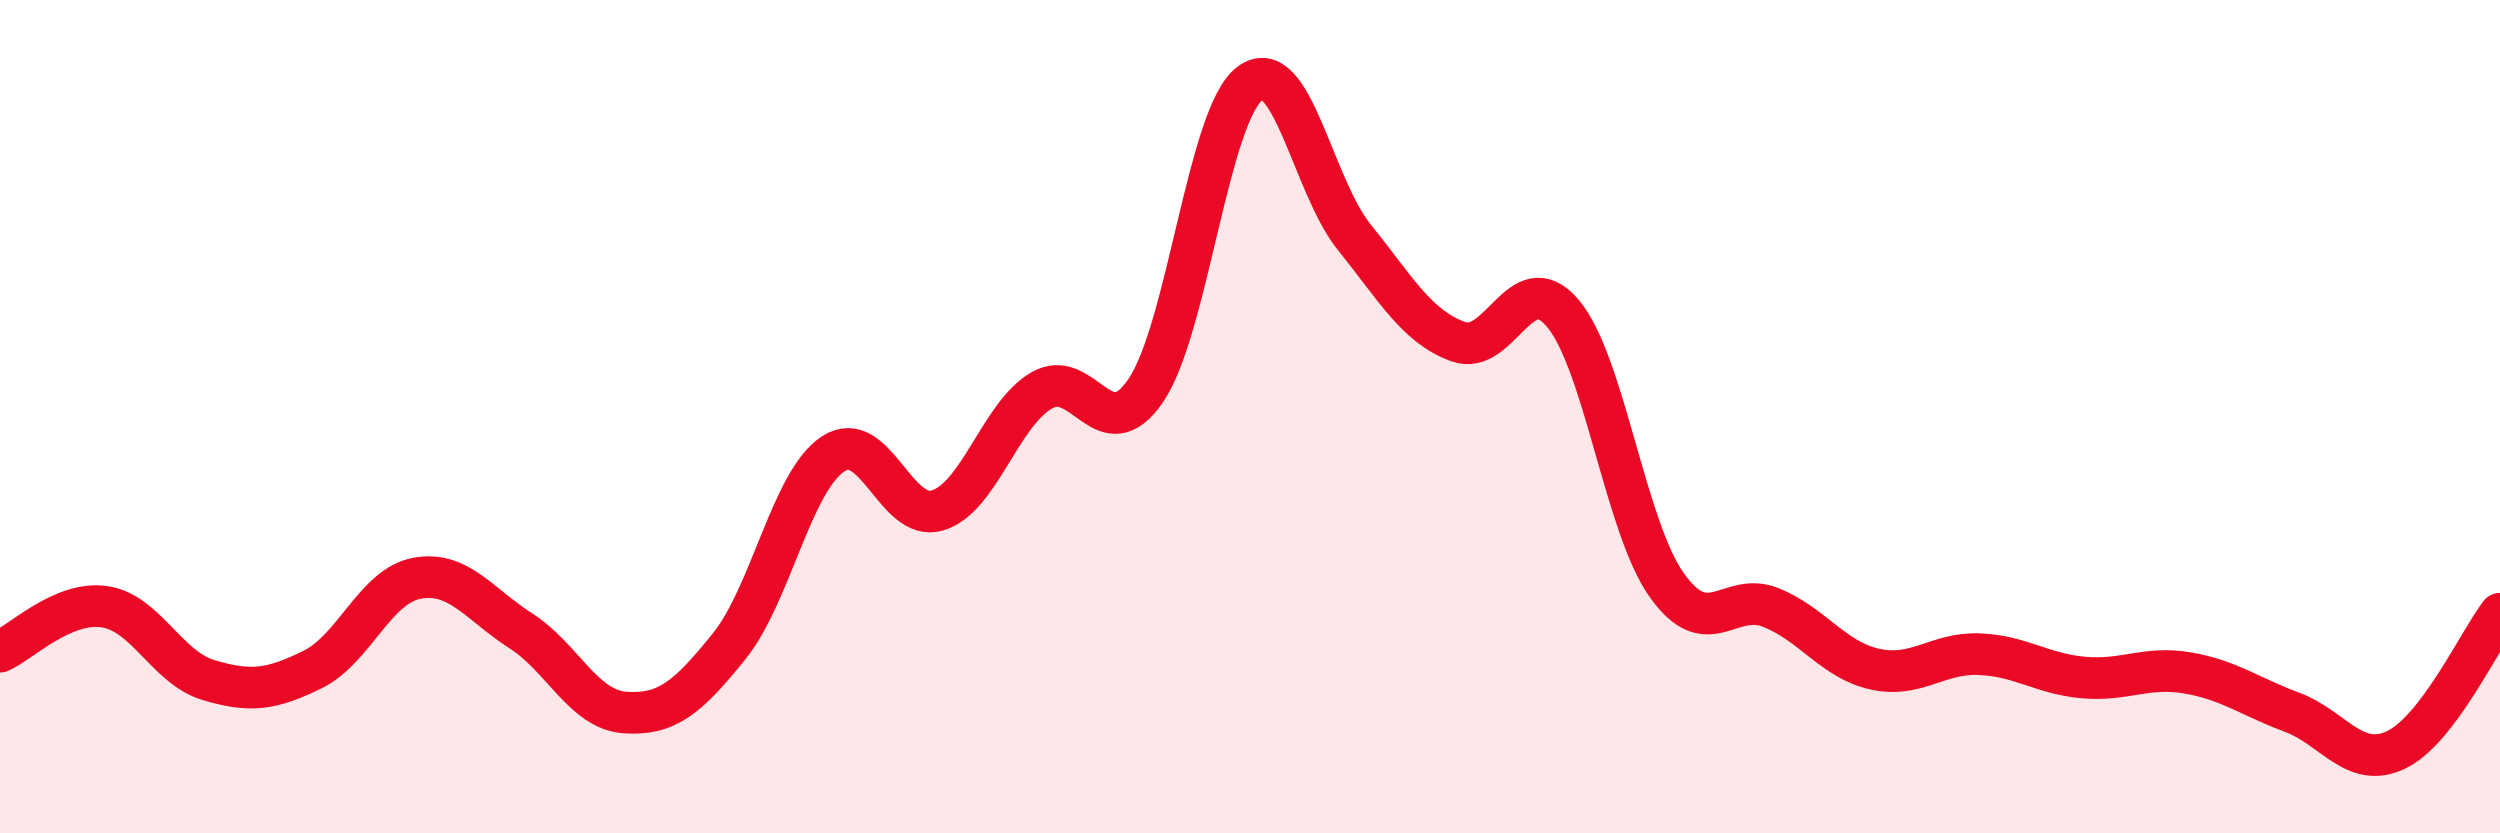
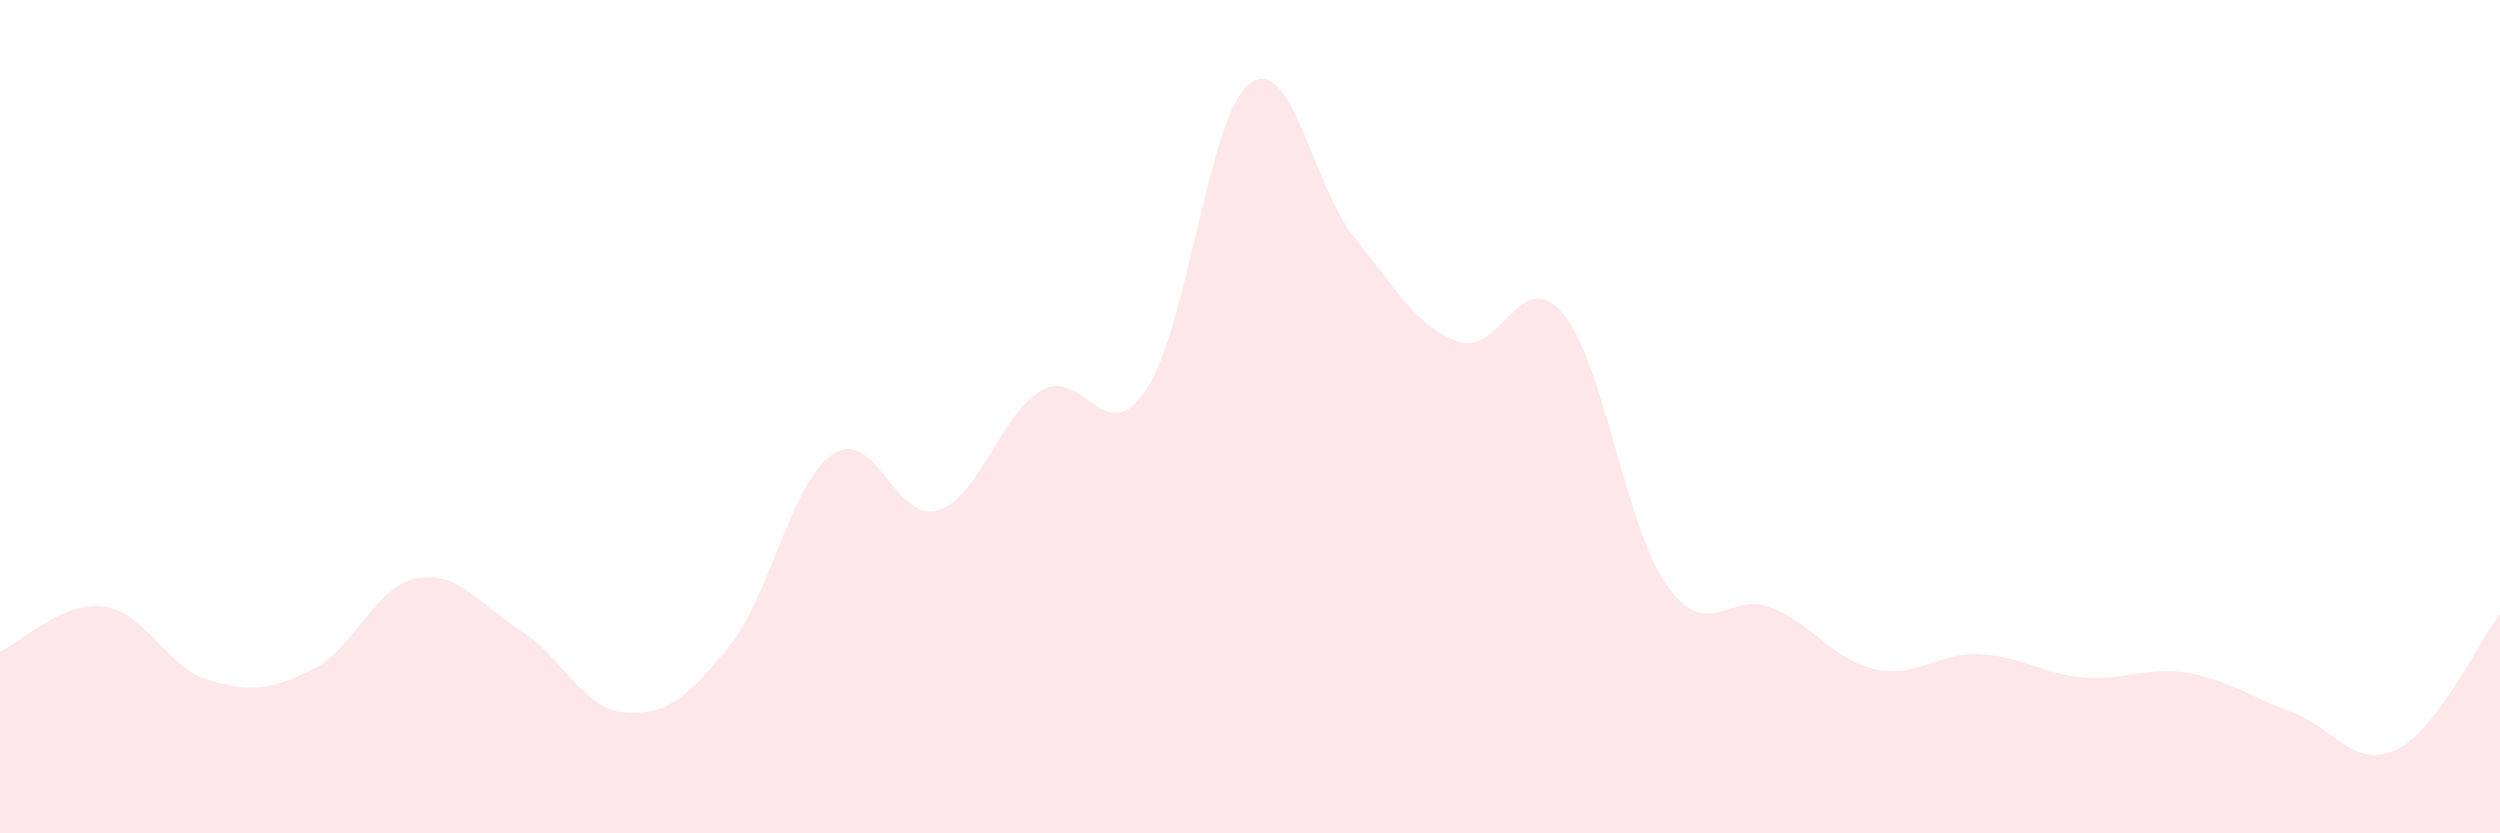
<svg xmlns="http://www.w3.org/2000/svg" width="60" height="20" viewBox="0 0 60 20">
  <path d="M 0,15.64 C 0.5,15.42 1.5,14.42 2.5,14.56 C 3.5,14.7 4,16.02 5,16.32 C 6,16.62 6.5,16.56 7.5,16.07 C 8.5,15.58 9,14.07 10,13.88 C 11,13.69 11.5,14.5 12.5,15.14 C 13.5,15.78 14,17.03 15,17.1 C 16,17.17 16.5,16.75 17.5,15.51 C 18.5,14.27 19,11.54 20,10.89 C 21,10.24 21.5,12.55 22.5,12.25 C 23.5,11.95 24,9.95 25,9.37 C 26,8.79 26.5,10.84 27.5,9.37 C 28.5,7.9 29,2.74 30,2 C 31,1.26 31.5,4.45 32.5,5.69 C 33.5,6.93 34,7.84 35,8.2 C 36,8.56 36.5,6.34 37.5,7.51 C 38.5,8.68 39,12.63 40,14.04 C 41,15.45 41.5,14.18 42.5,14.58 C 43.5,14.98 44,15.84 45,16.06 C 46,16.28 46.5,15.66 47.5,15.7 C 48.5,15.74 49,16.17 50,16.26 C 51,16.35 51.5,15.98 52.5,16.15 C 53.5,16.32 54,16.72 55,17.09 C 56,17.46 56.5,18.47 57.5,18 C 58.5,17.53 59.5,15.38 60,14.73L60 20L0 20Z" fill="#EB0A25" opacity="0.1" stroke-linecap="round" stroke-linejoin="round" />
-   <path d="M 0,15.64 C 0.5,15.42 1.5,14.42 2.5,14.56 C 3.5,14.7 4,16.02 5,16.32 C 6,16.62 6.5,16.56 7.5,16.07 C 8.5,15.58 9,14.07 10,13.88 C 11,13.69 11.5,14.5 12.5,15.14 C 13.5,15.78 14,17.03 15,17.1 C 16,17.17 16.5,16.75 17.5,15.51 C 18.5,14.27 19,11.54 20,10.89 C 21,10.24 21.5,12.55 22.5,12.25 C 23.5,11.95 24,9.95 25,9.37 C 26,8.79 26.5,10.84 27.5,9.37 C 28.5,7.9 29,2.74 30,2 C 31,1.26 31.5,4.45 32.5,5.69 C 33.5,6.93 34,7.84 35,8.2 C 36,8.56 36.5,6.34 37.5,7.51 C 38.5,8.68 39,12.63 40,14.04 C 41,15.45 41.5,14.18 42.5,14.58 C 43.5,14.98 44,15.84 45,16.06 C 46,16.28 46.5,15.66 47.5,15.7 C 48.5,15.74 49,16.17 50,16.26 C 51,16.35 51.5,15.98 52.5,16.15 C 53.5,16.32 54,16.72 55,17.09 C 56,17.46 56.5,18.47 57.5,18 C 58.5,17.53 59.5,15.38 60,14.73" stroke="#EB0A25" stroke-width="1" fill="none" stroke-linecap="round" stroke-linejoin="round" />
</svg>